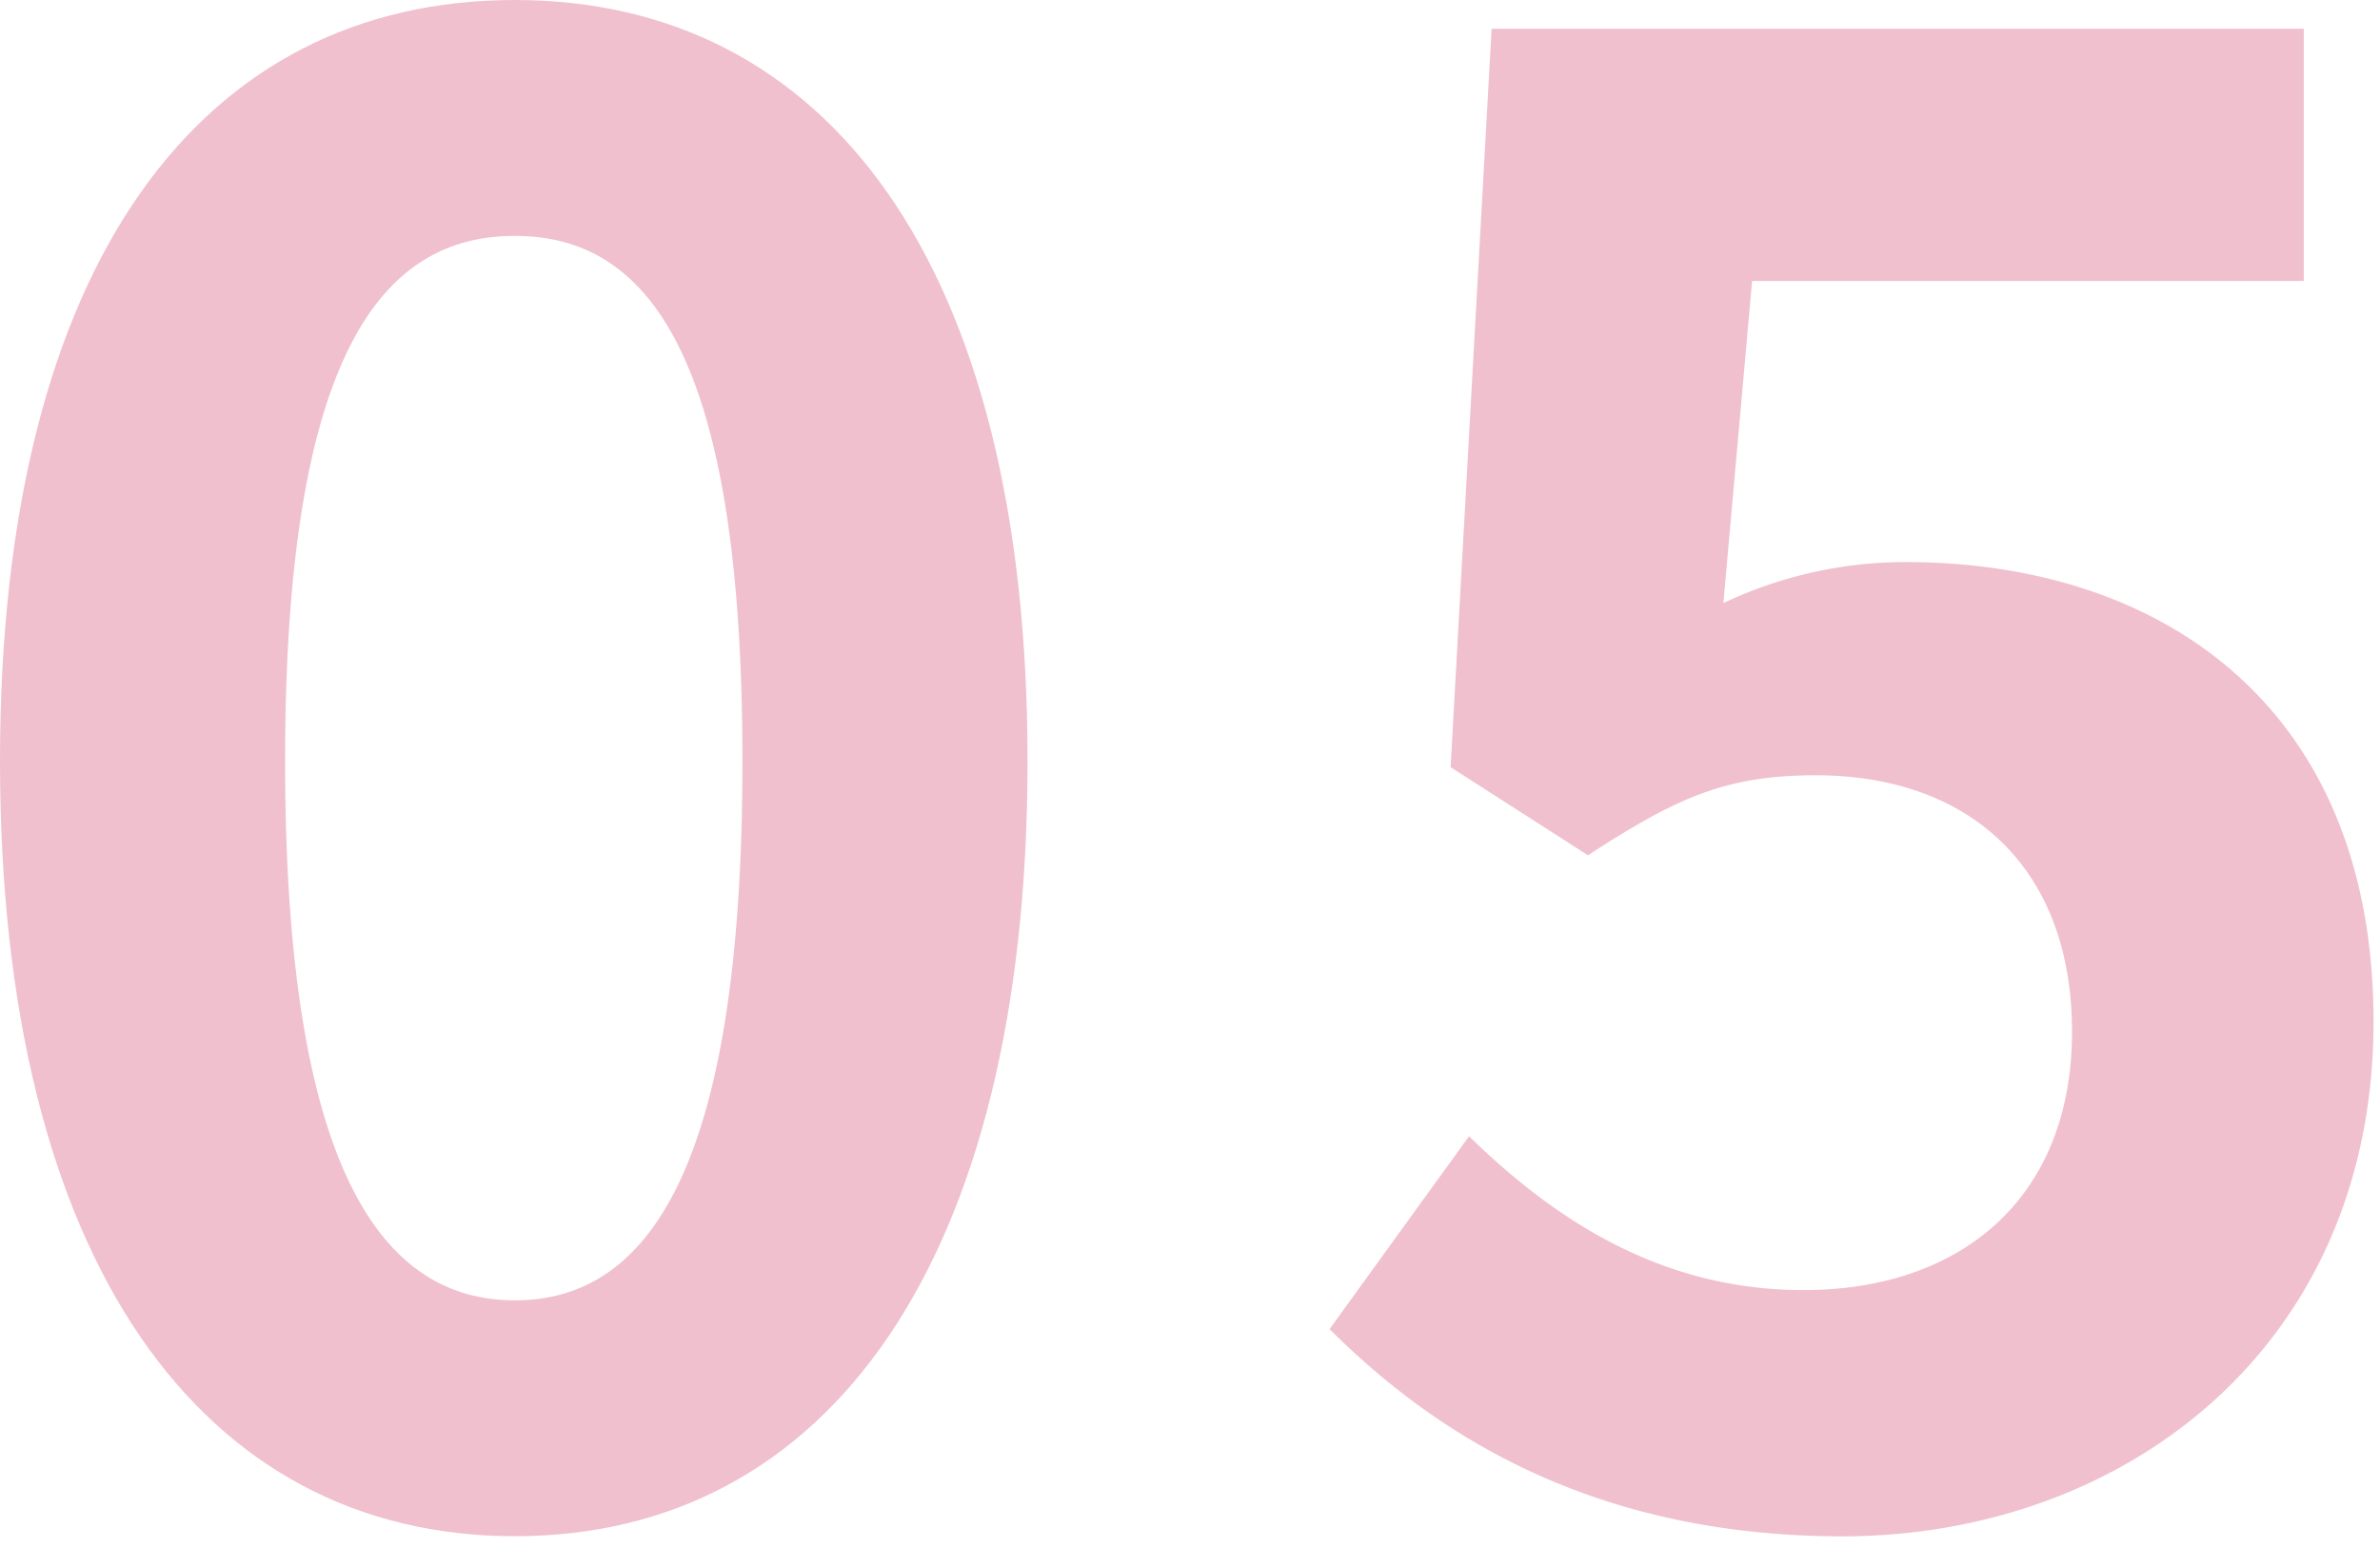
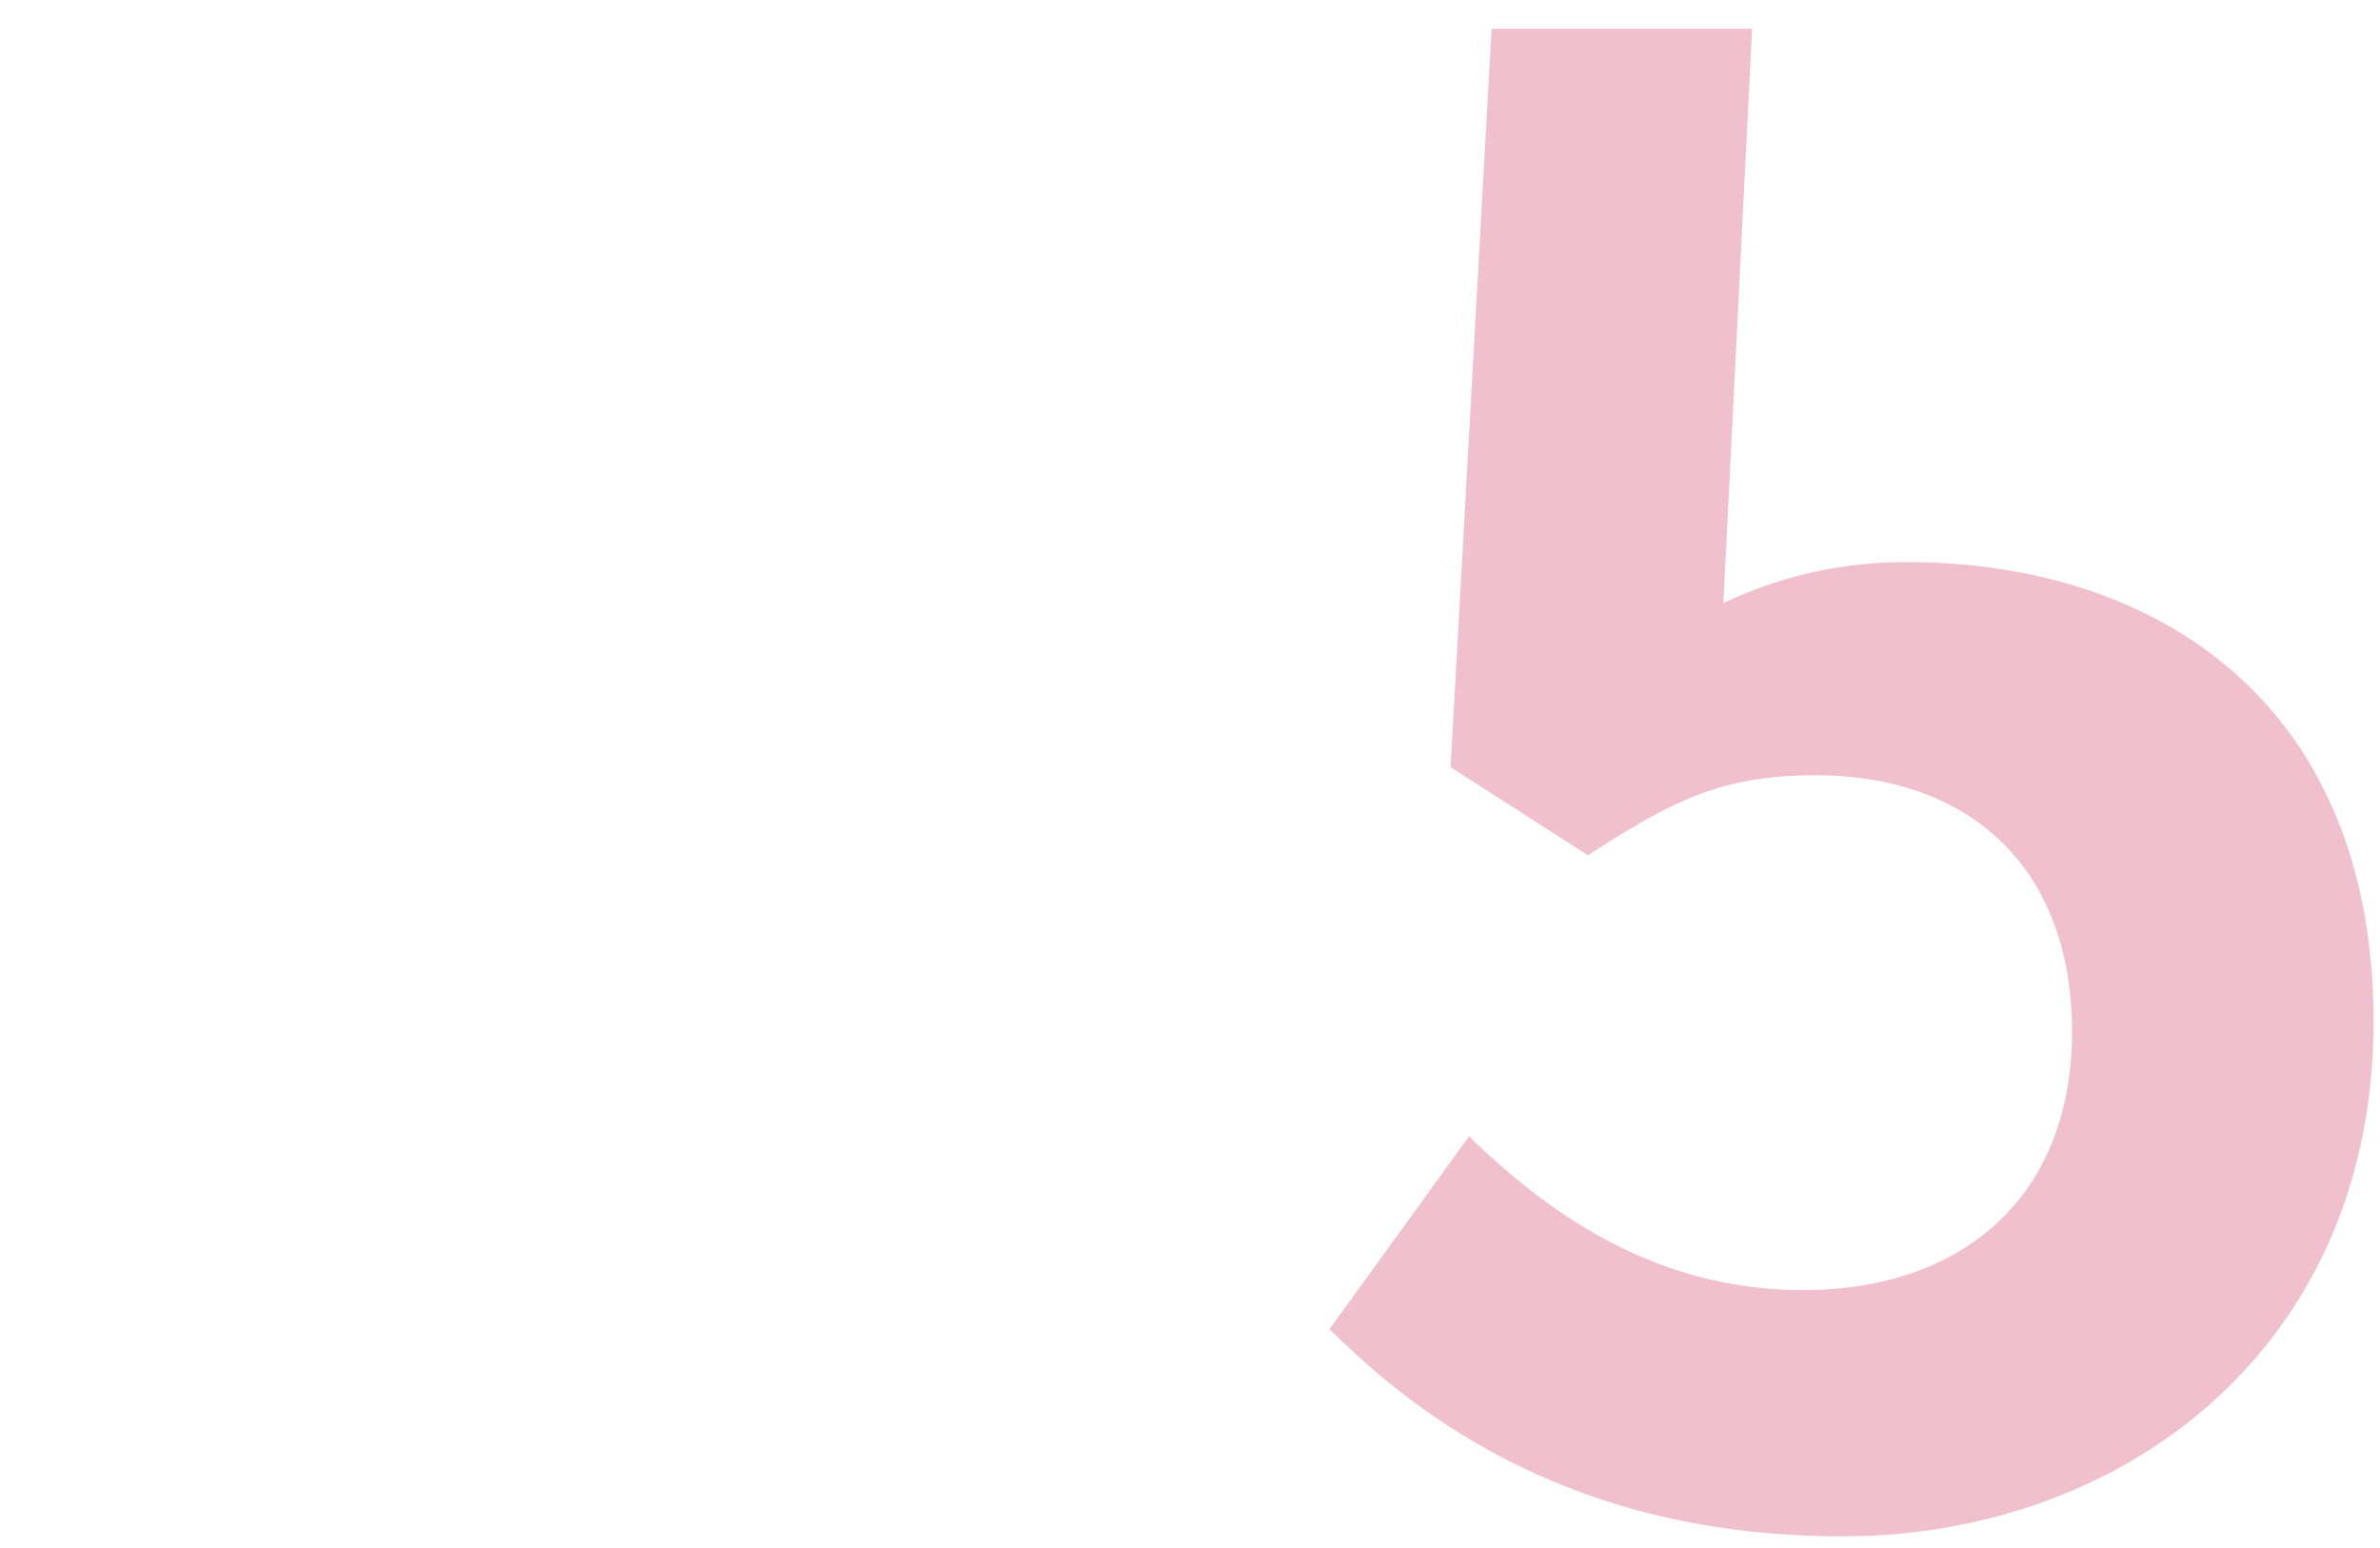
<svg xmlns="http://www.w3.org/2000/svg" viewBox="0 0 103 67" width="103" height="67" preserveAspectRatio="xMinYMid">
  <defs>
    <style>.cls-1{isolation:isolate;}.cls-2{mix-blend-mode:multiply;}.cls-3{fill:#f0c0ce;}</style>
  </defs>
  <g class="cls-1">
    <g id="レイヤー_1" data-name="レイヤー 1">
      <g class="cls-2">
-         <path class="cls-3" d="M0,32.93C0,11.272,8.788,0,22.279,0s22.19,11.361,22.19,32.93c0,21.746-8.7,33.551-22.19,33.551S0,54.676,0,32.93Zm32.131,0c0-17.752-4.172-22.722-9.852-22.722s-9.941,4.97-9.941,22.722c0,17.841,4.26,23.344,9.941,23.344S32.131,50.771,32.131,32.93Z" />
-         <path class="cls-3" d="M57.541,57.517l6.036-8.344c3.728,3.639,8.343,6.657,14.468,6.657,6.834,0,11.627-3.994,11.627-11.184,0-7.1-4.438-11.095-11.095-11.095-3.905,0-6.035.977-9.852,3.462L62.778,33.2,64.553,1.243H99.7V12.16H75.826L74.583,26.1a18.379,18.379,0,0,1,7.9-1.775c11.006,0,20.237,6.214,20.237,19.883,0,14.112-10.828,22.278-22.989,22.278C69.346,66.481,62.423,62.4,57.541,57.517Z" />
+         <path class="cls-3" d="M57.541,57.517l6.036-8.344c3.728,3.639,8.343,6.657,14.468,6.657,6.834,0,11.627-3.994,11.627-11.184,0-7.1-4.438-11.095-11.095-11.095-3.905,0-6.035.977-9.852,3.462L62.778,33.2,64.553,1.243H99.7H75.826L74.583,26.1a18.379,18.379,0,0,1,7.9-1.775c11.006,0,20.237,6.214,20.237,19.883,0,14.112-10.828,22.278-22.989,22.278C69.346,66.481,62.423,62.4,57.541,57.517Z" />
      </g>
    </g>
  </g>
</svg>